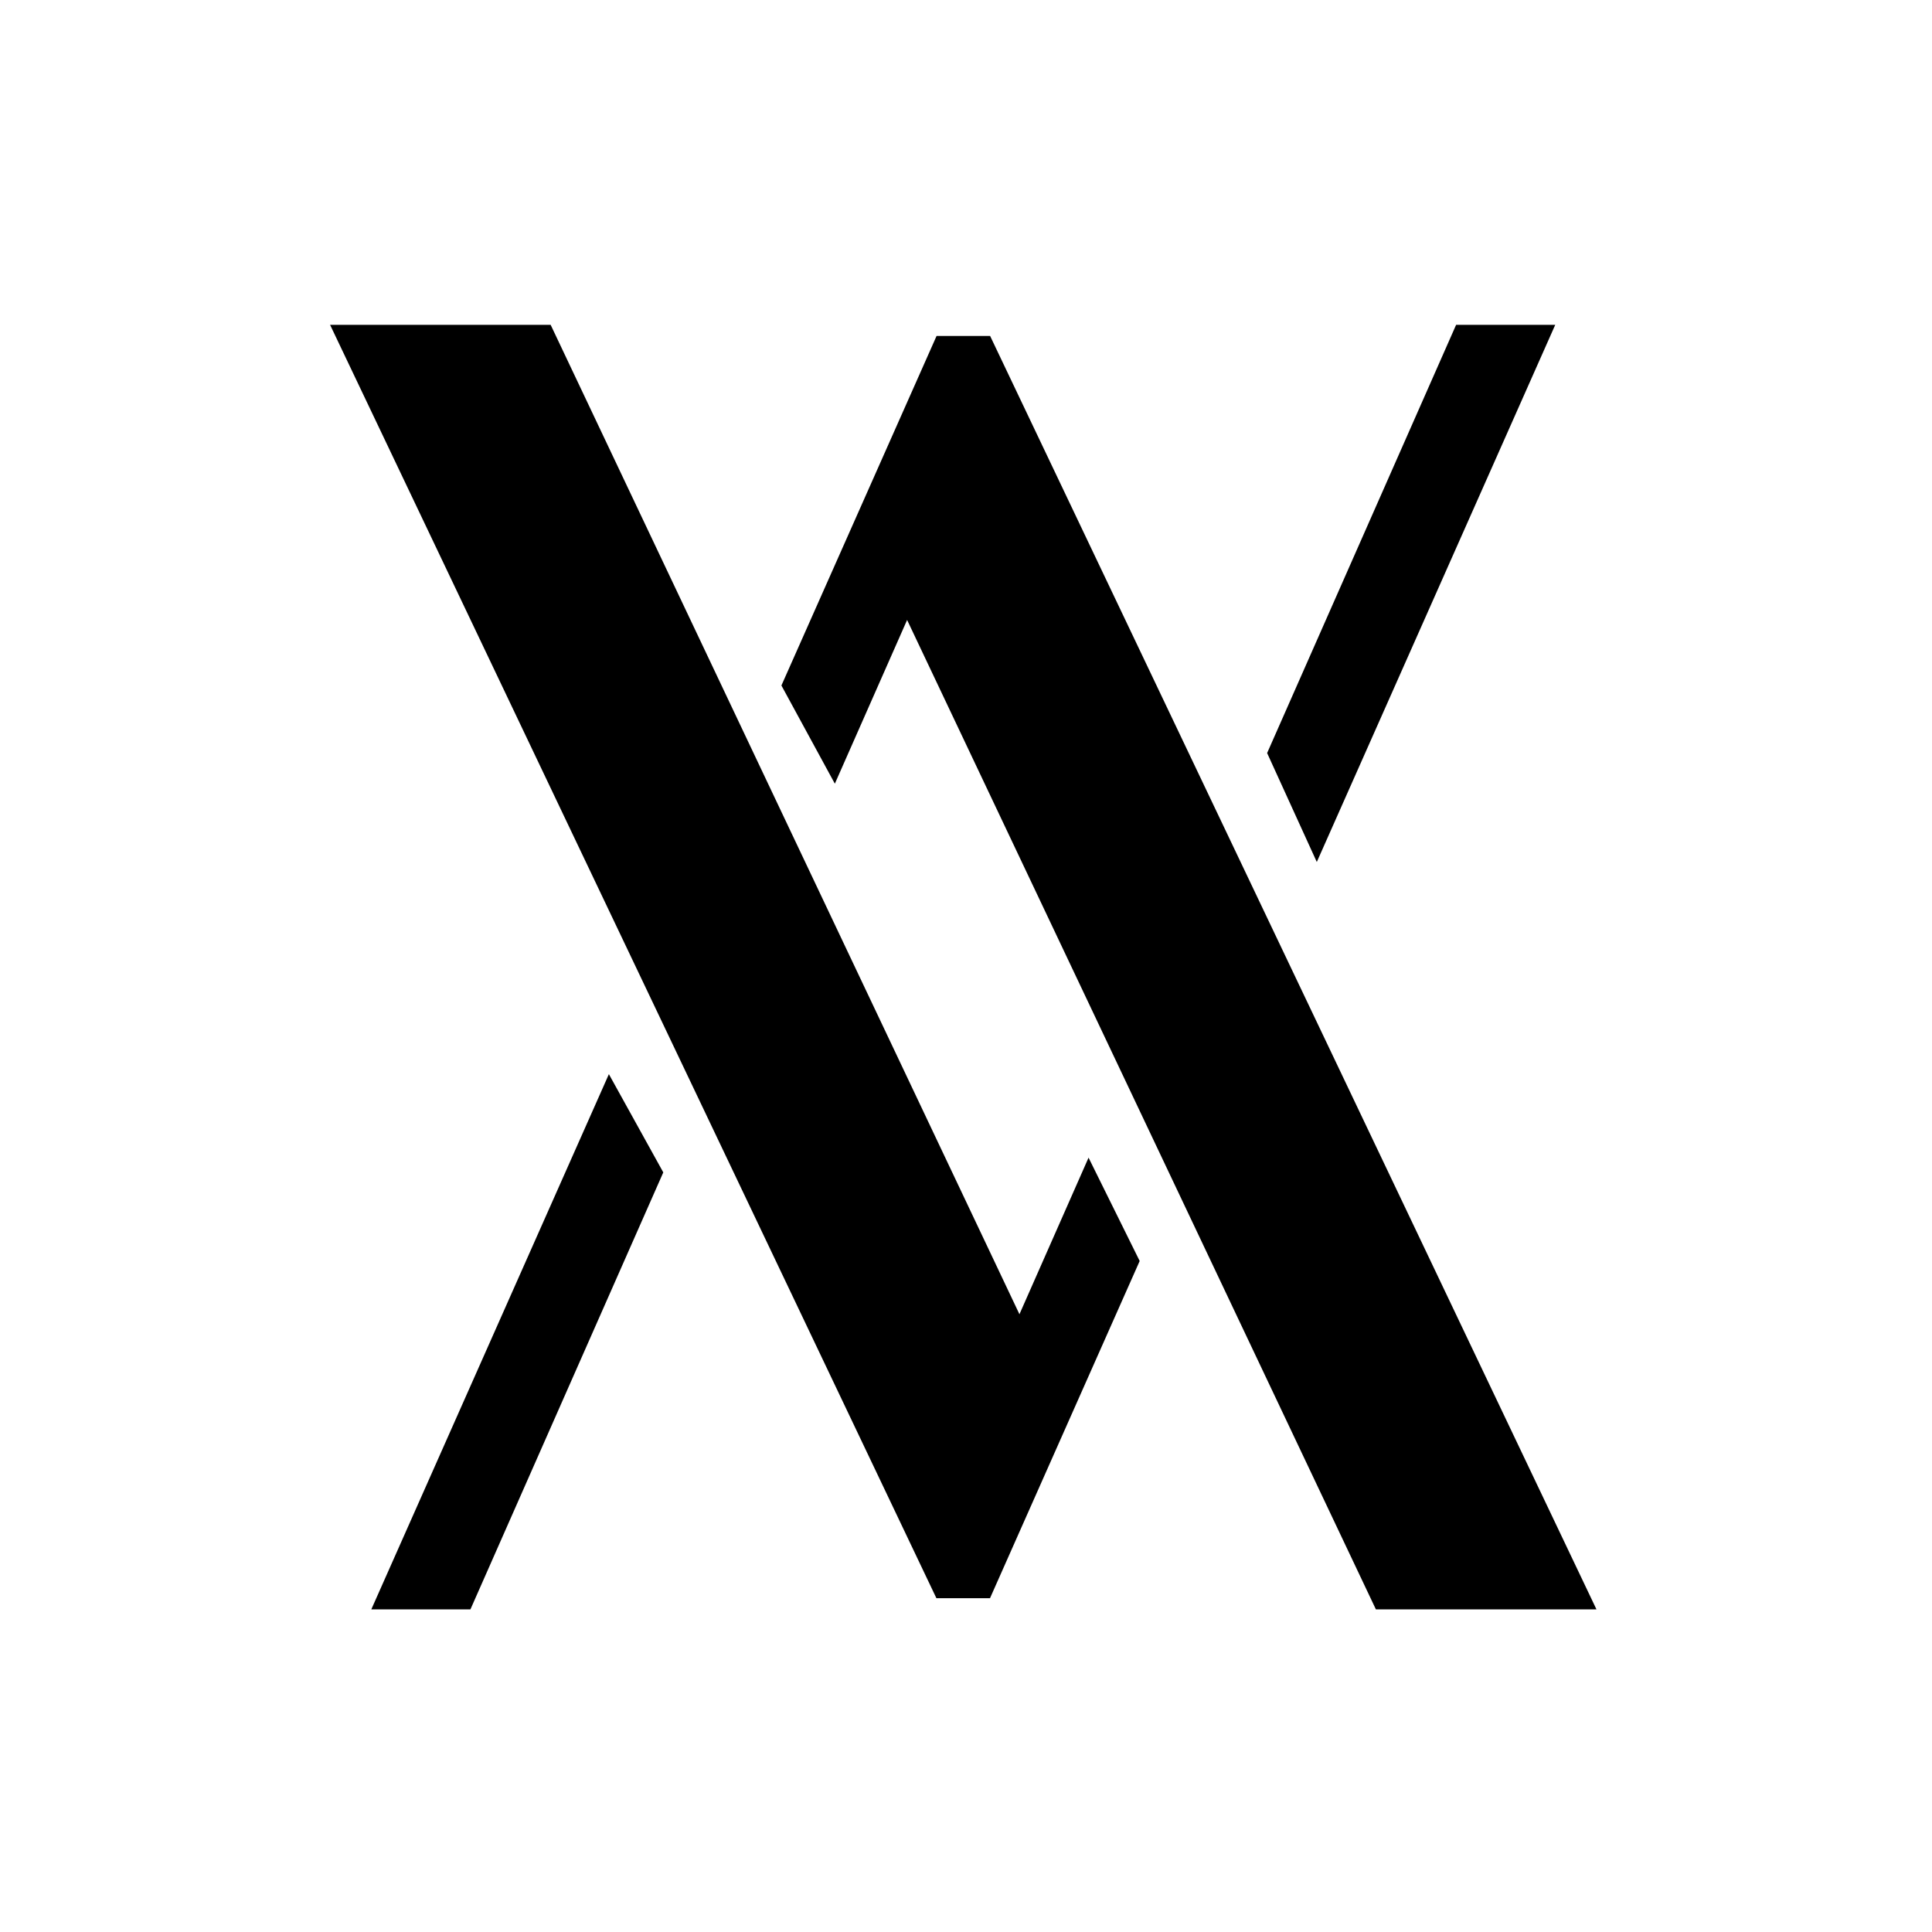
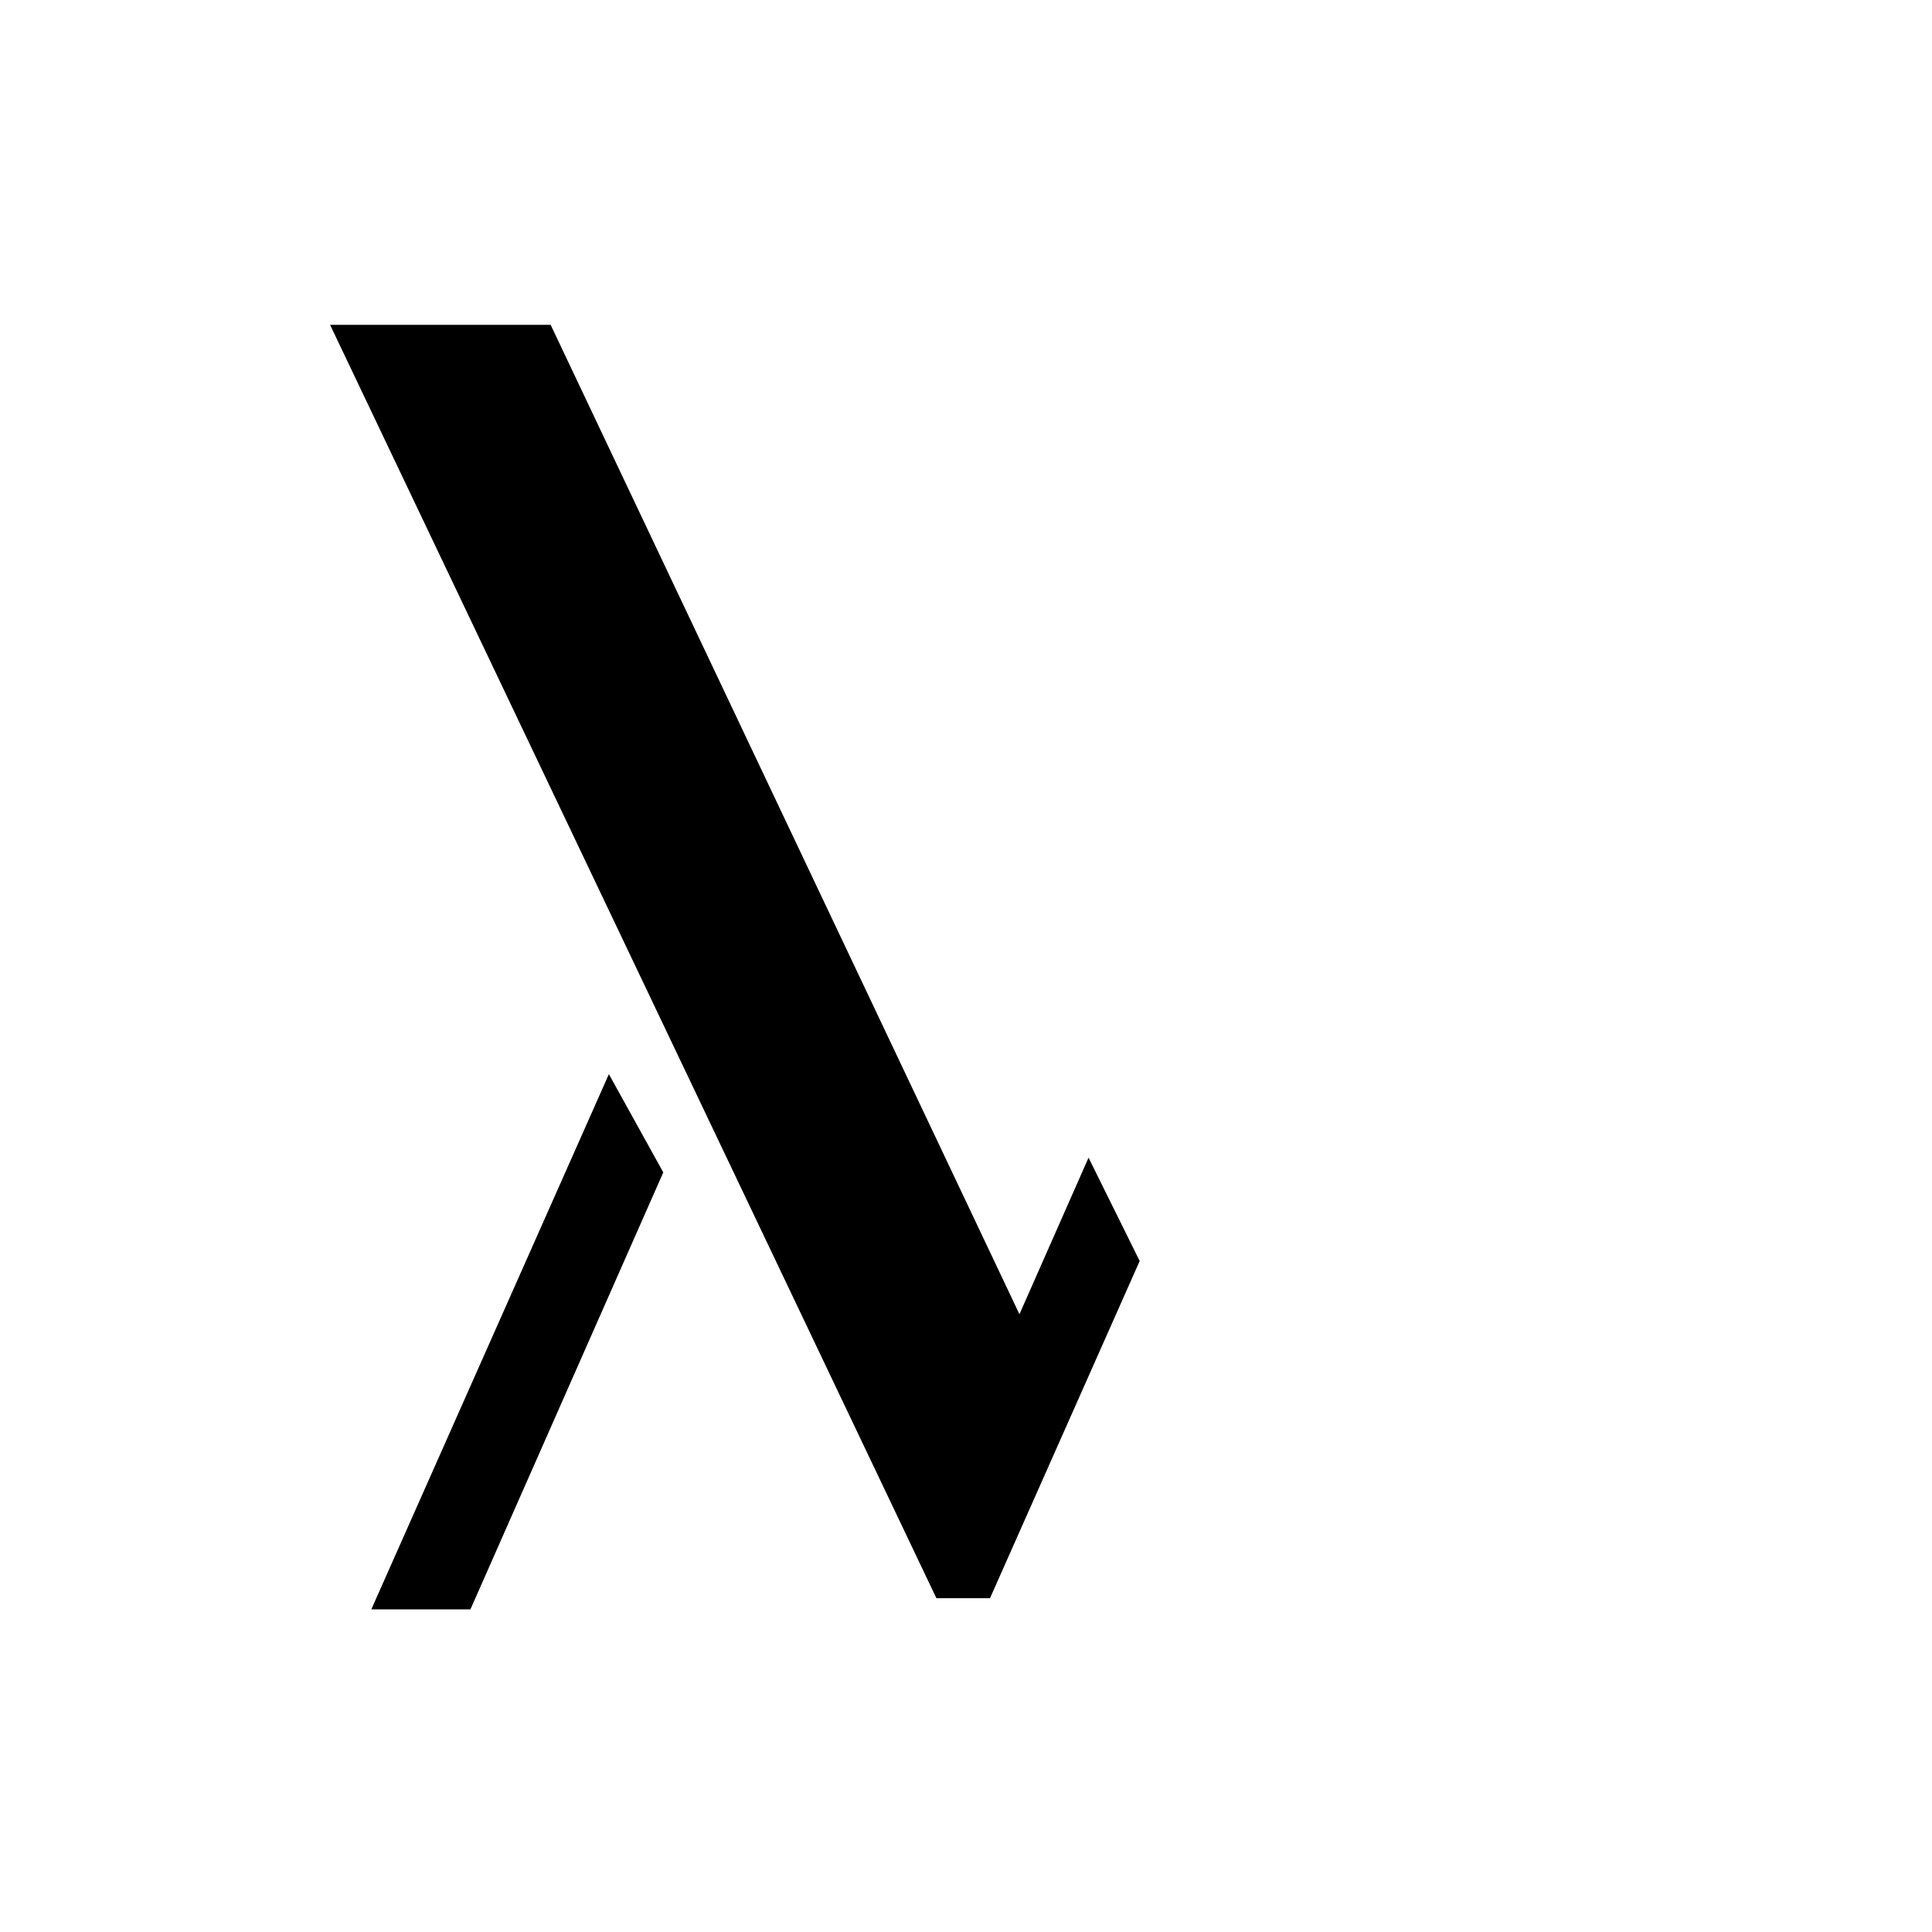
<svg xmlns="http://www.w3.org/2000/svg" xmlns:ns1="http://sodipodi.sourceforge.net/DTD/sodipodi-0.dtd" xmlns:ns2="http://www.inkscape.org/namespaces/inkscape" version="1.1" id="svg2" xml:space="preserve" width="400" height="400" viewBox="0 0 400 400" ns1:docname="arvis logo icon.ai">
  <defs id="defs6" />
  <ns1:namedview pagecolor="#ffffff" bordercolor="#666666" borderopacity="1" objecttolerance="10" gridtolerance="10" guidetolerance="10" ns2:pageopacity="0" ns2:pageshadow="2" ns2:window-width="640" ns2:window-height="480" id="namedview4" />
  <g id="g10" ns2:groupmode="layer" ns2:label="arvis logo icon" transform="matrix(1.333,0,0,-1.333,0,400)">
    <g id="g12" transform="translate(94.571,133.238)">
-       <path d="m 0,0 -36.899,-83.128 h 15.395 l 29.954,67.87 z" style="fill:#000000;fill-opacity:1;fill-rule:nonzero;stroke:none" id="path14" />
+       <path d="m 0,0 -36.899,-83.128 h 15.395 l 29.954,67.87 " style="fill:#000000;fill-opacity:1;fill-rule:nonzero;stroke:none" id="path14" />
    </g>
    <g id="g16" transform="translate(153.786,247.89)">
-       <path d="m 0,0 h -8.322 l -12.019,-27.076 -12.077,-27.208 8.299,-15.252 11.223,25.429 72.811,-153.673 h 34.259 z" style="fill:#000000;fill-opacity:1;fill-rule:nonzero;stroke:none" id="path18" />
-     </g>
+       </g>
    <g id="g20" transform="translate(204.523,166.192)">
-       <path d="M 0,0 37.034,83.43 H 21.638 L -7.715,16.921 Z" style="fill:#000000;fill-opacity:1;fill-rule:nonzero;stroke:none" id="path22" />
-     </g>
+       </g>
    <g id="g24" transform="translate(169.072,120.27)">
      <path d="m 0,0 -10.733,-24.321 -72.812,153.673 h -34.259 l 94.174,-197.78 h 8.323 l 12.018,27.076 11.23,25.3 z" style="fill:#000000;fill-opacity:1;fill-rule:nonzero;stroke:none" id="path26" />
    </g>
  </g>
</svg>